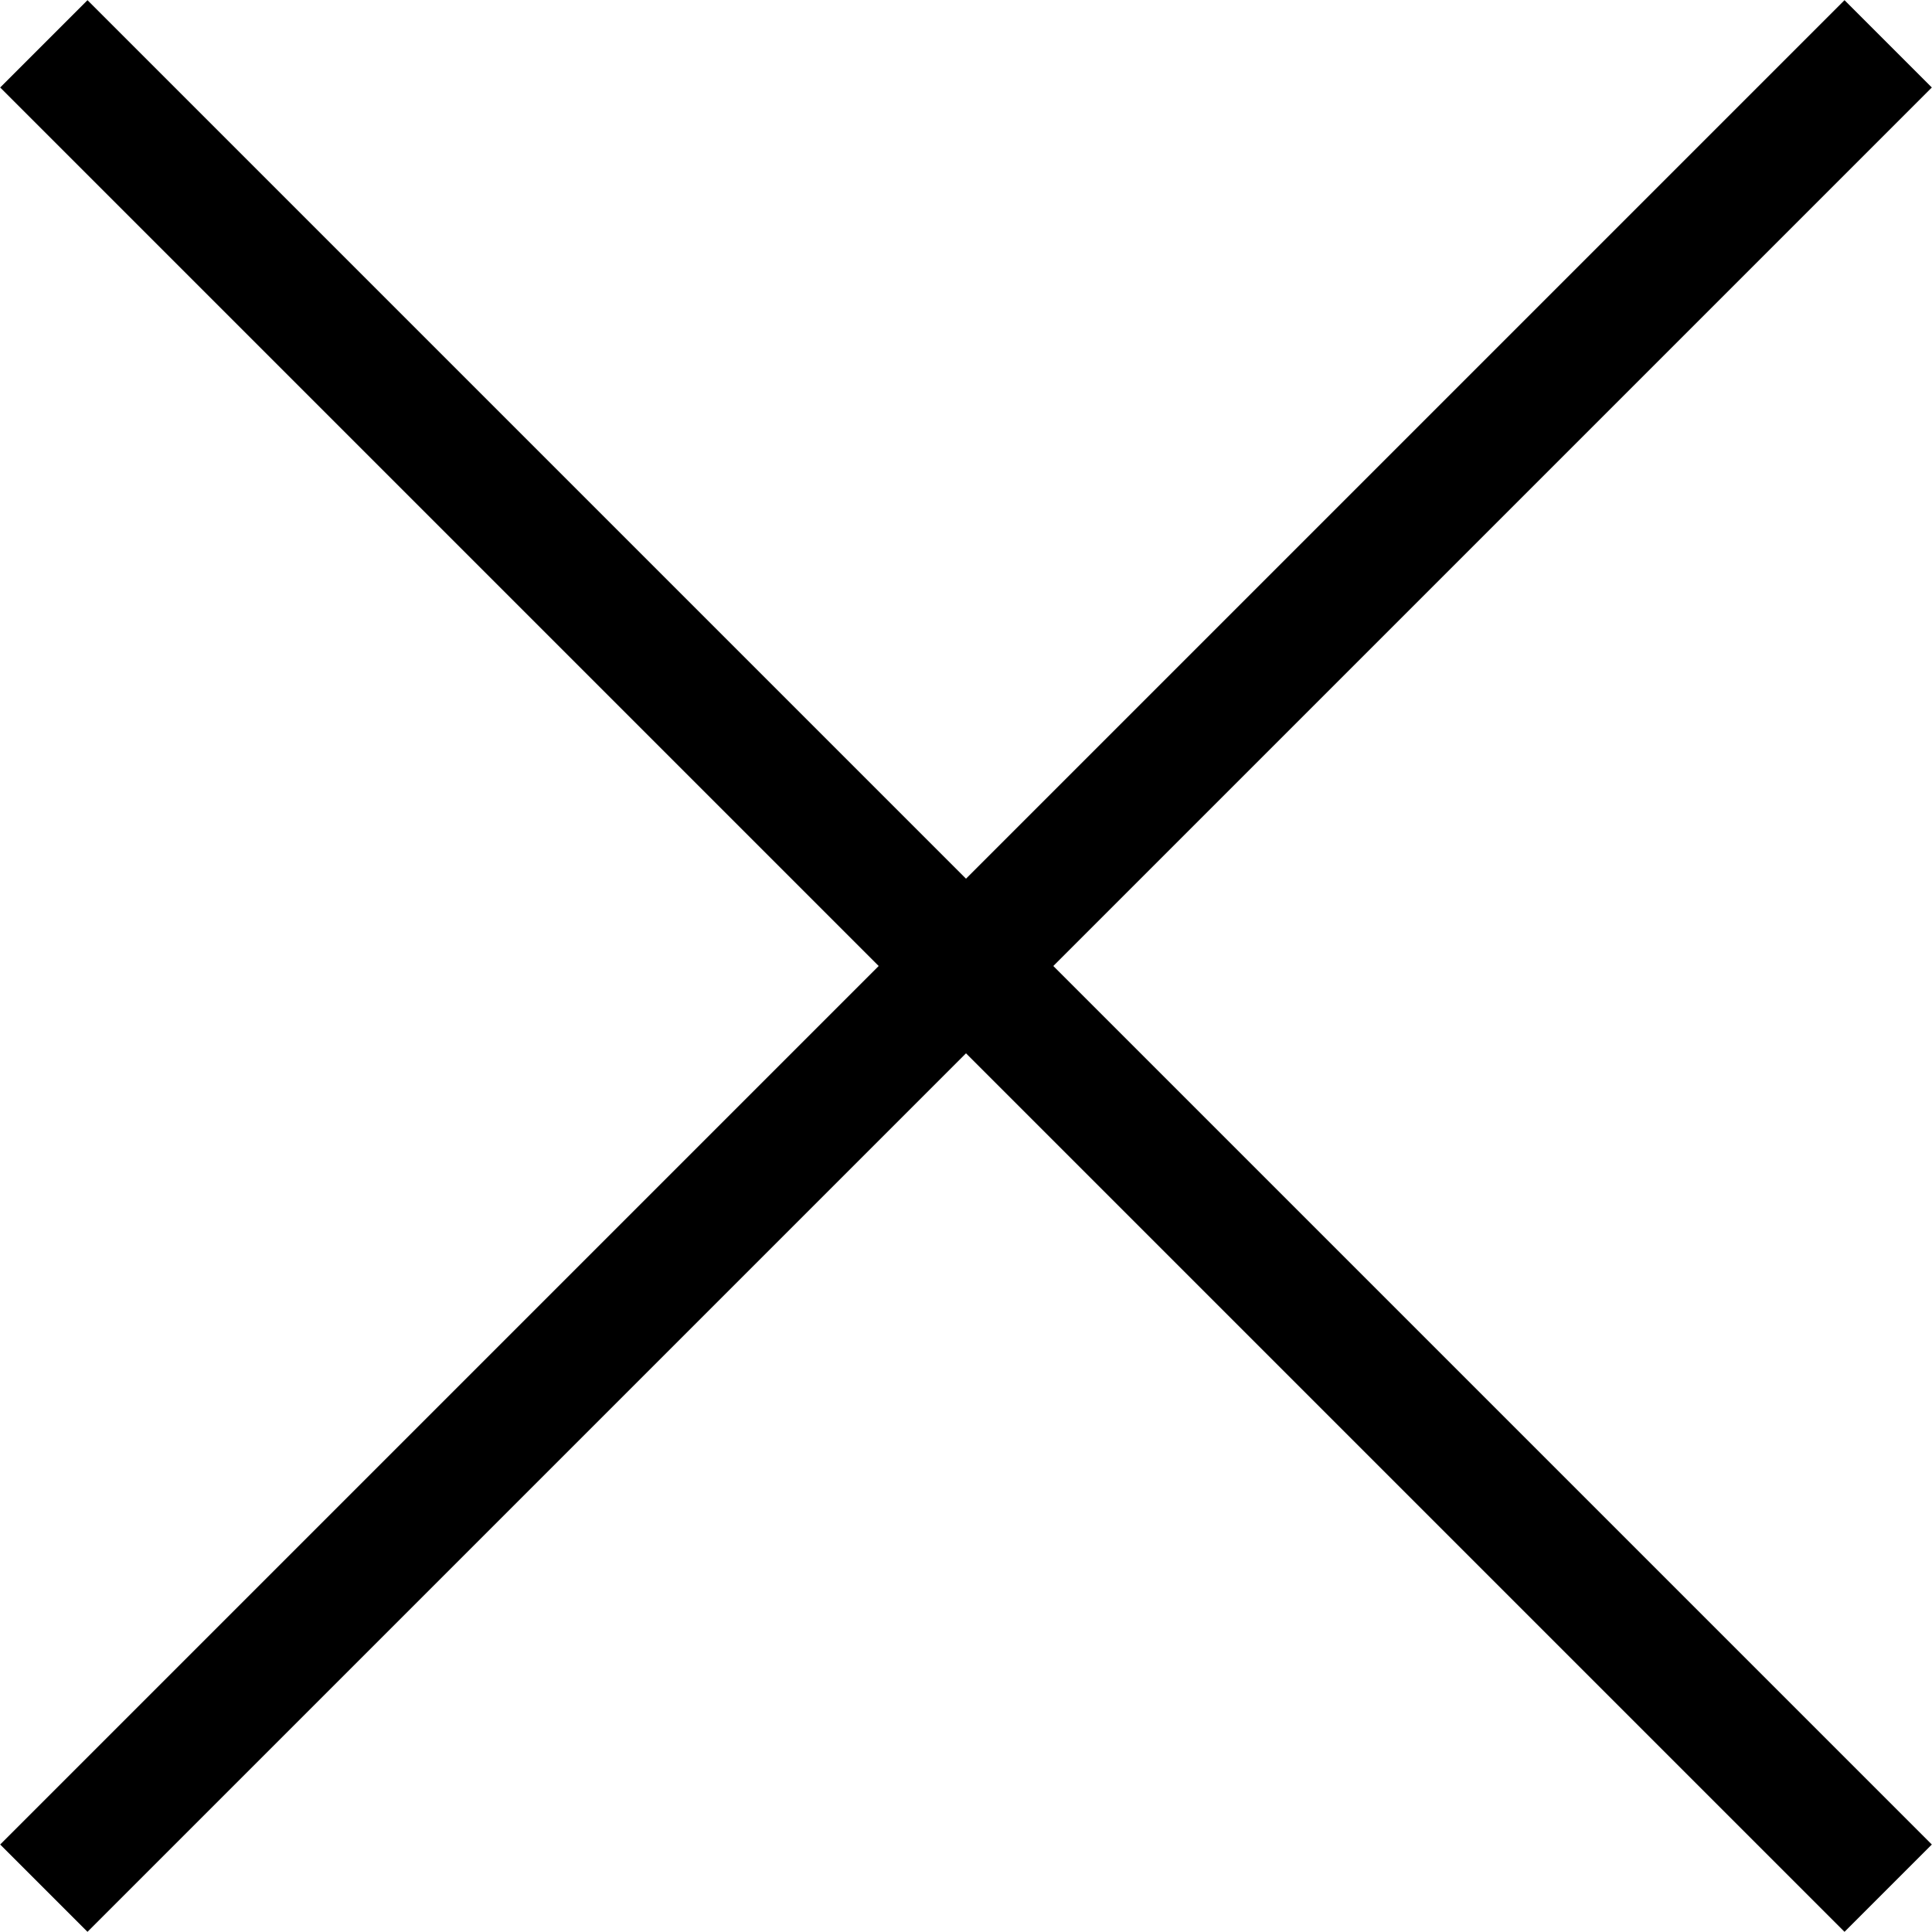
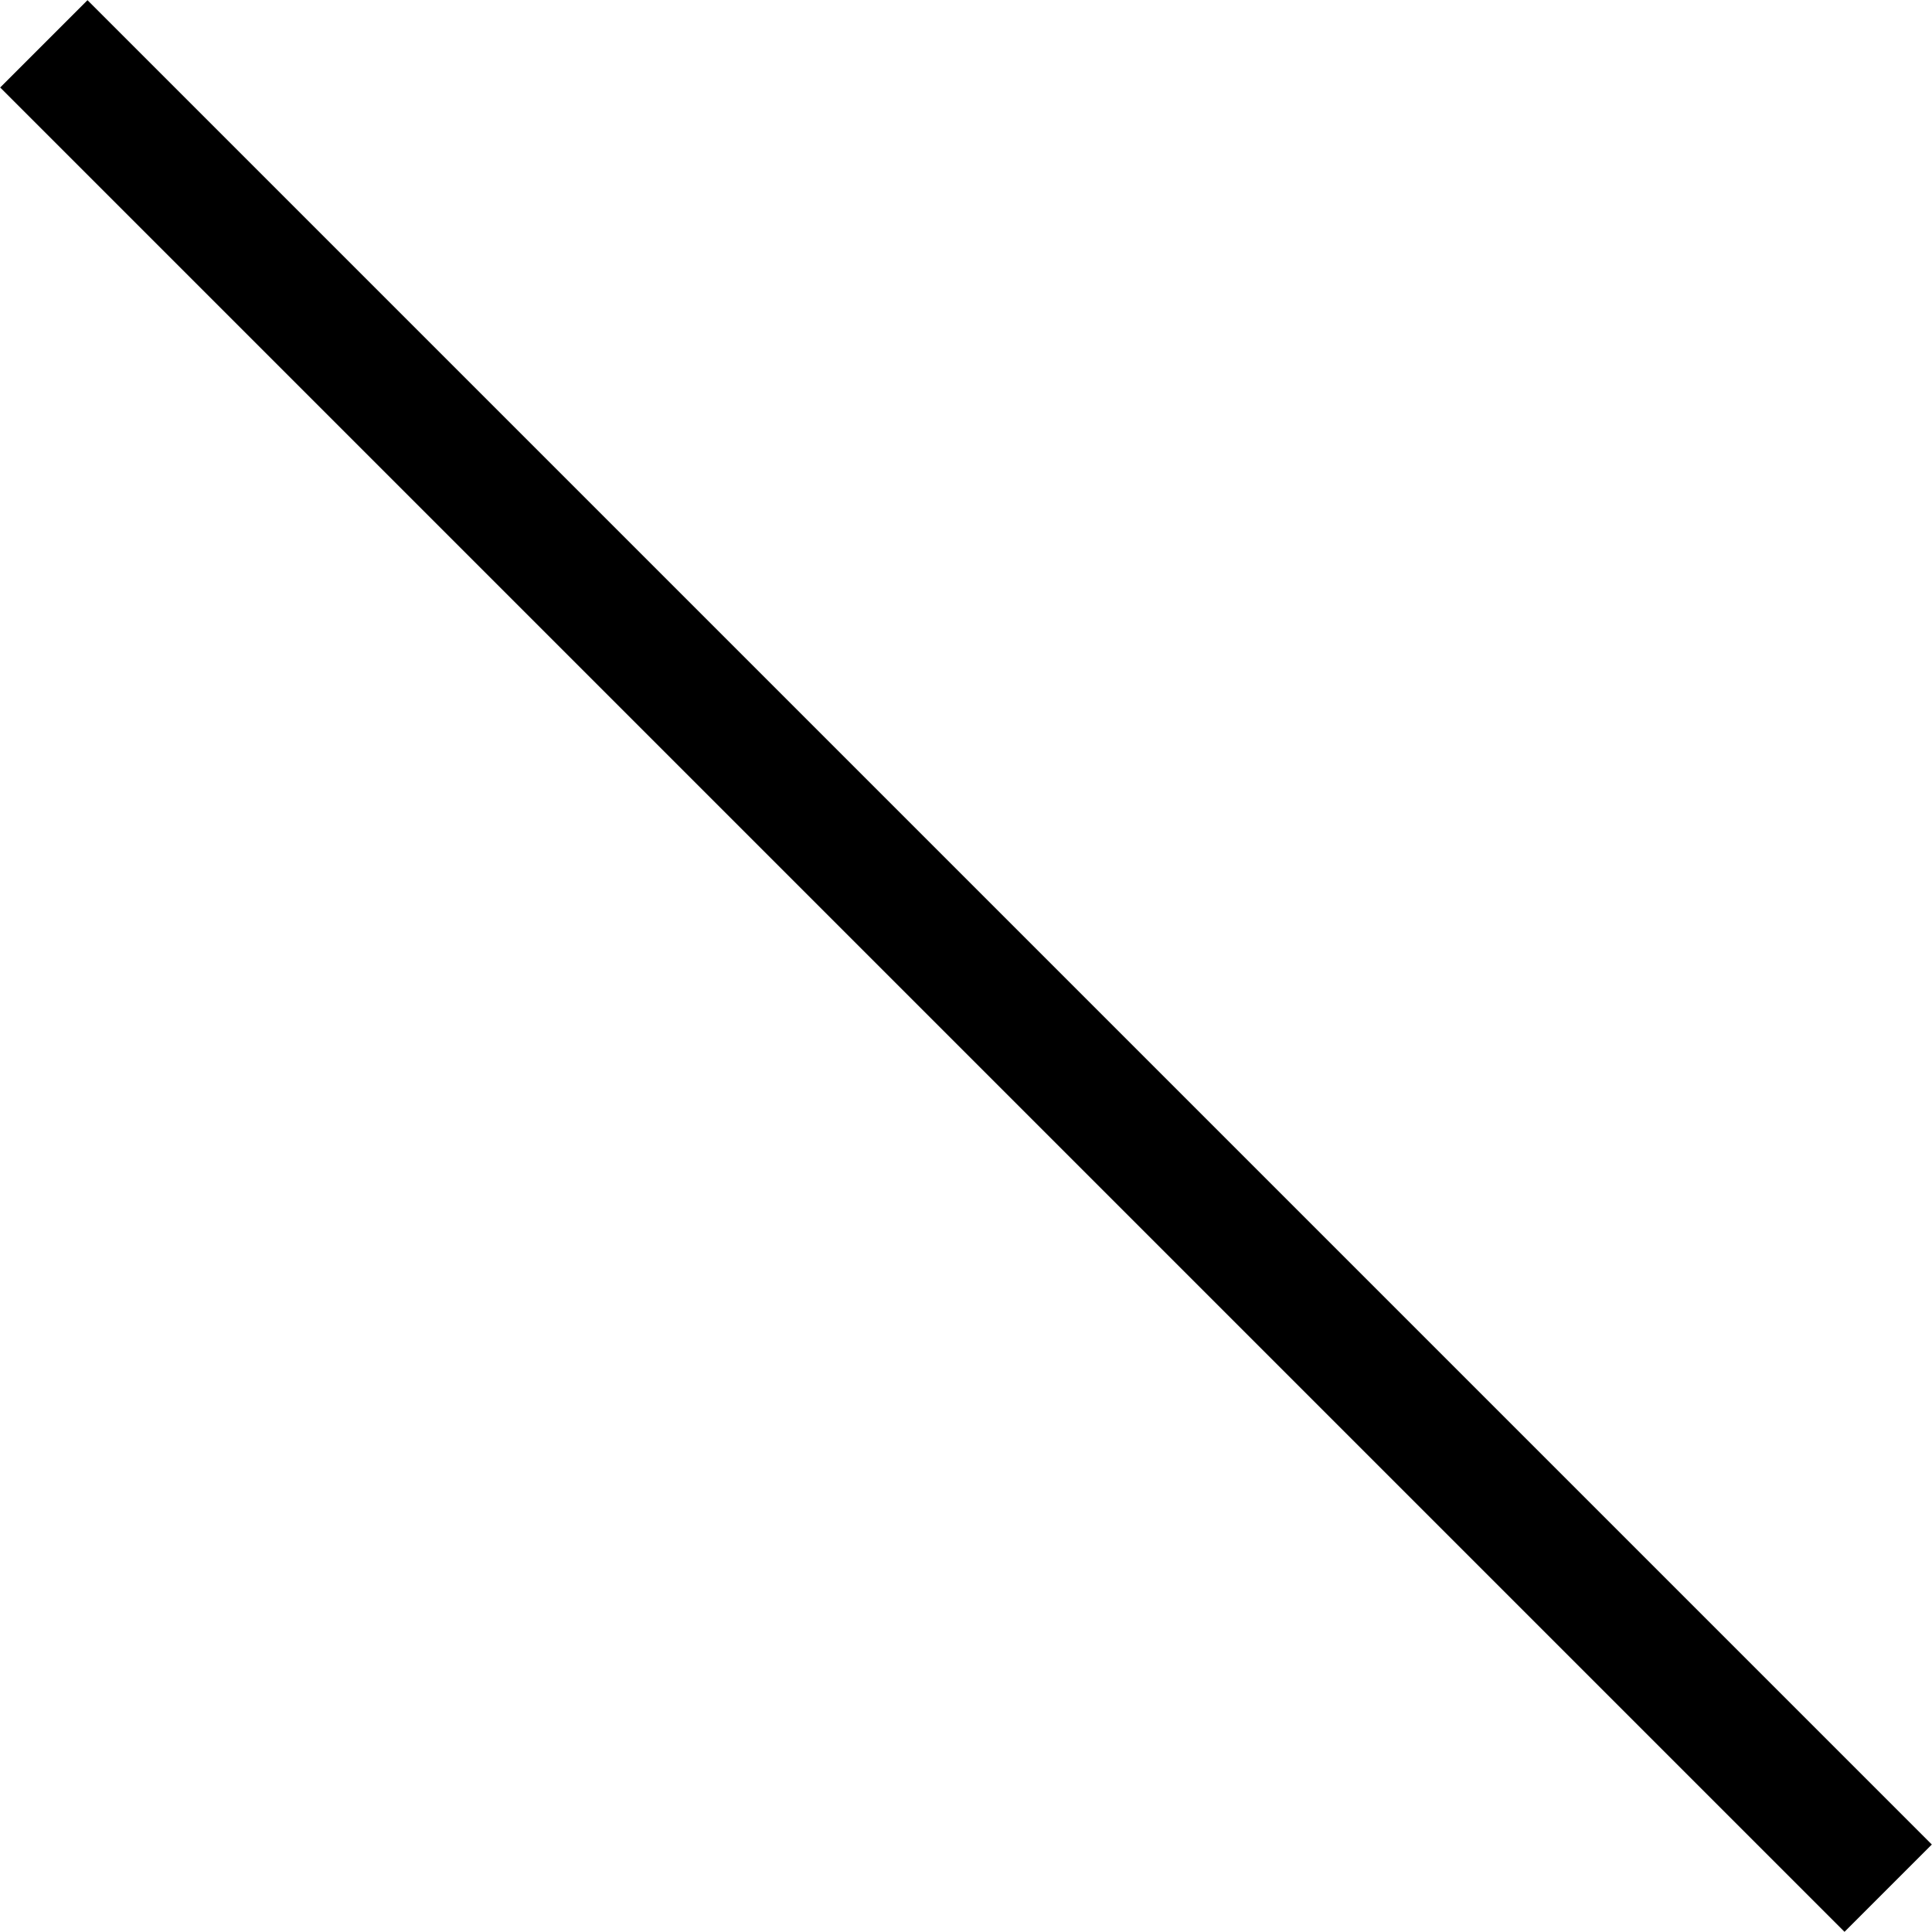
<svg xmlns="http://www.w3.org/2000/svg" id="_レイヤー_2" viewBox="0 0 31.29 31.29">
  <defs>
    <style>.cls-1{fill:none;stroke:#000;stroke-miterlimit:10;stroke-width:2px;}</style>
  </defs>
  <g id="_背景">
    <g>
      <line class="cls-1" x1=".71" y1=".71" x2="30.58" y2="30.58" />
-       <line class="cls-1" x1="30.58" y1=".71" x2=".71" y2="30.58" />
    </g>
  </g>
</svg>